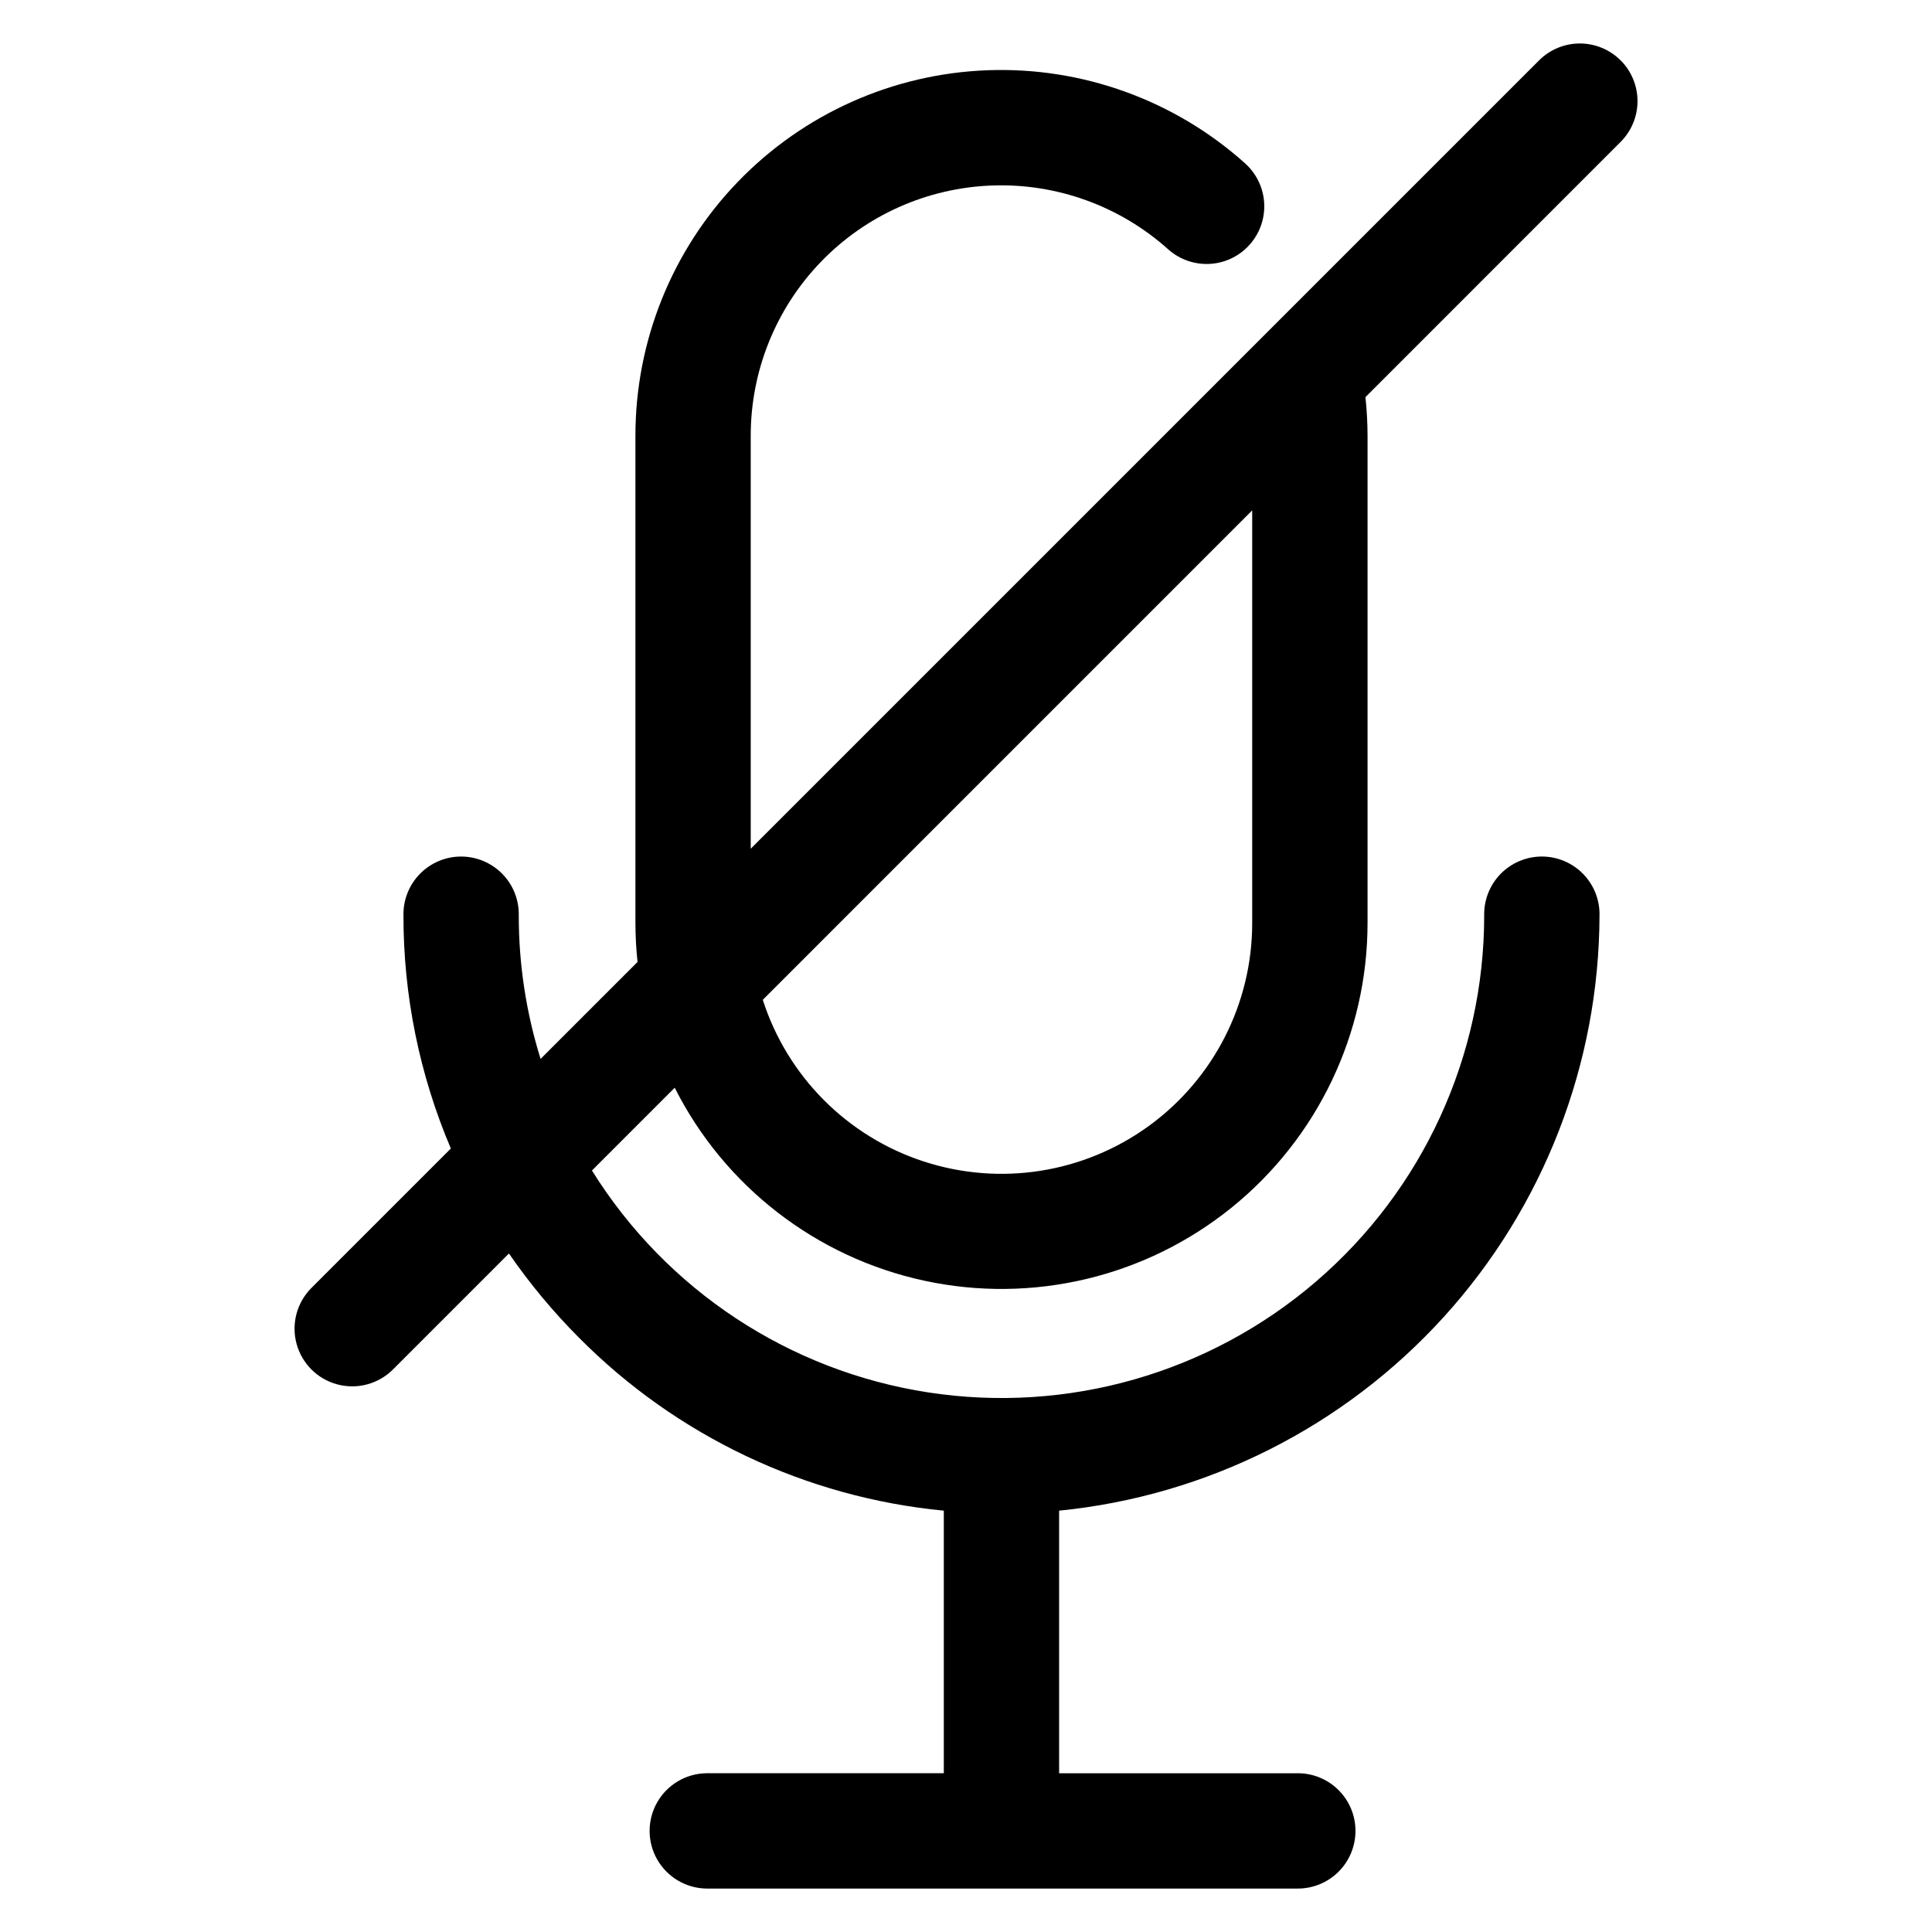
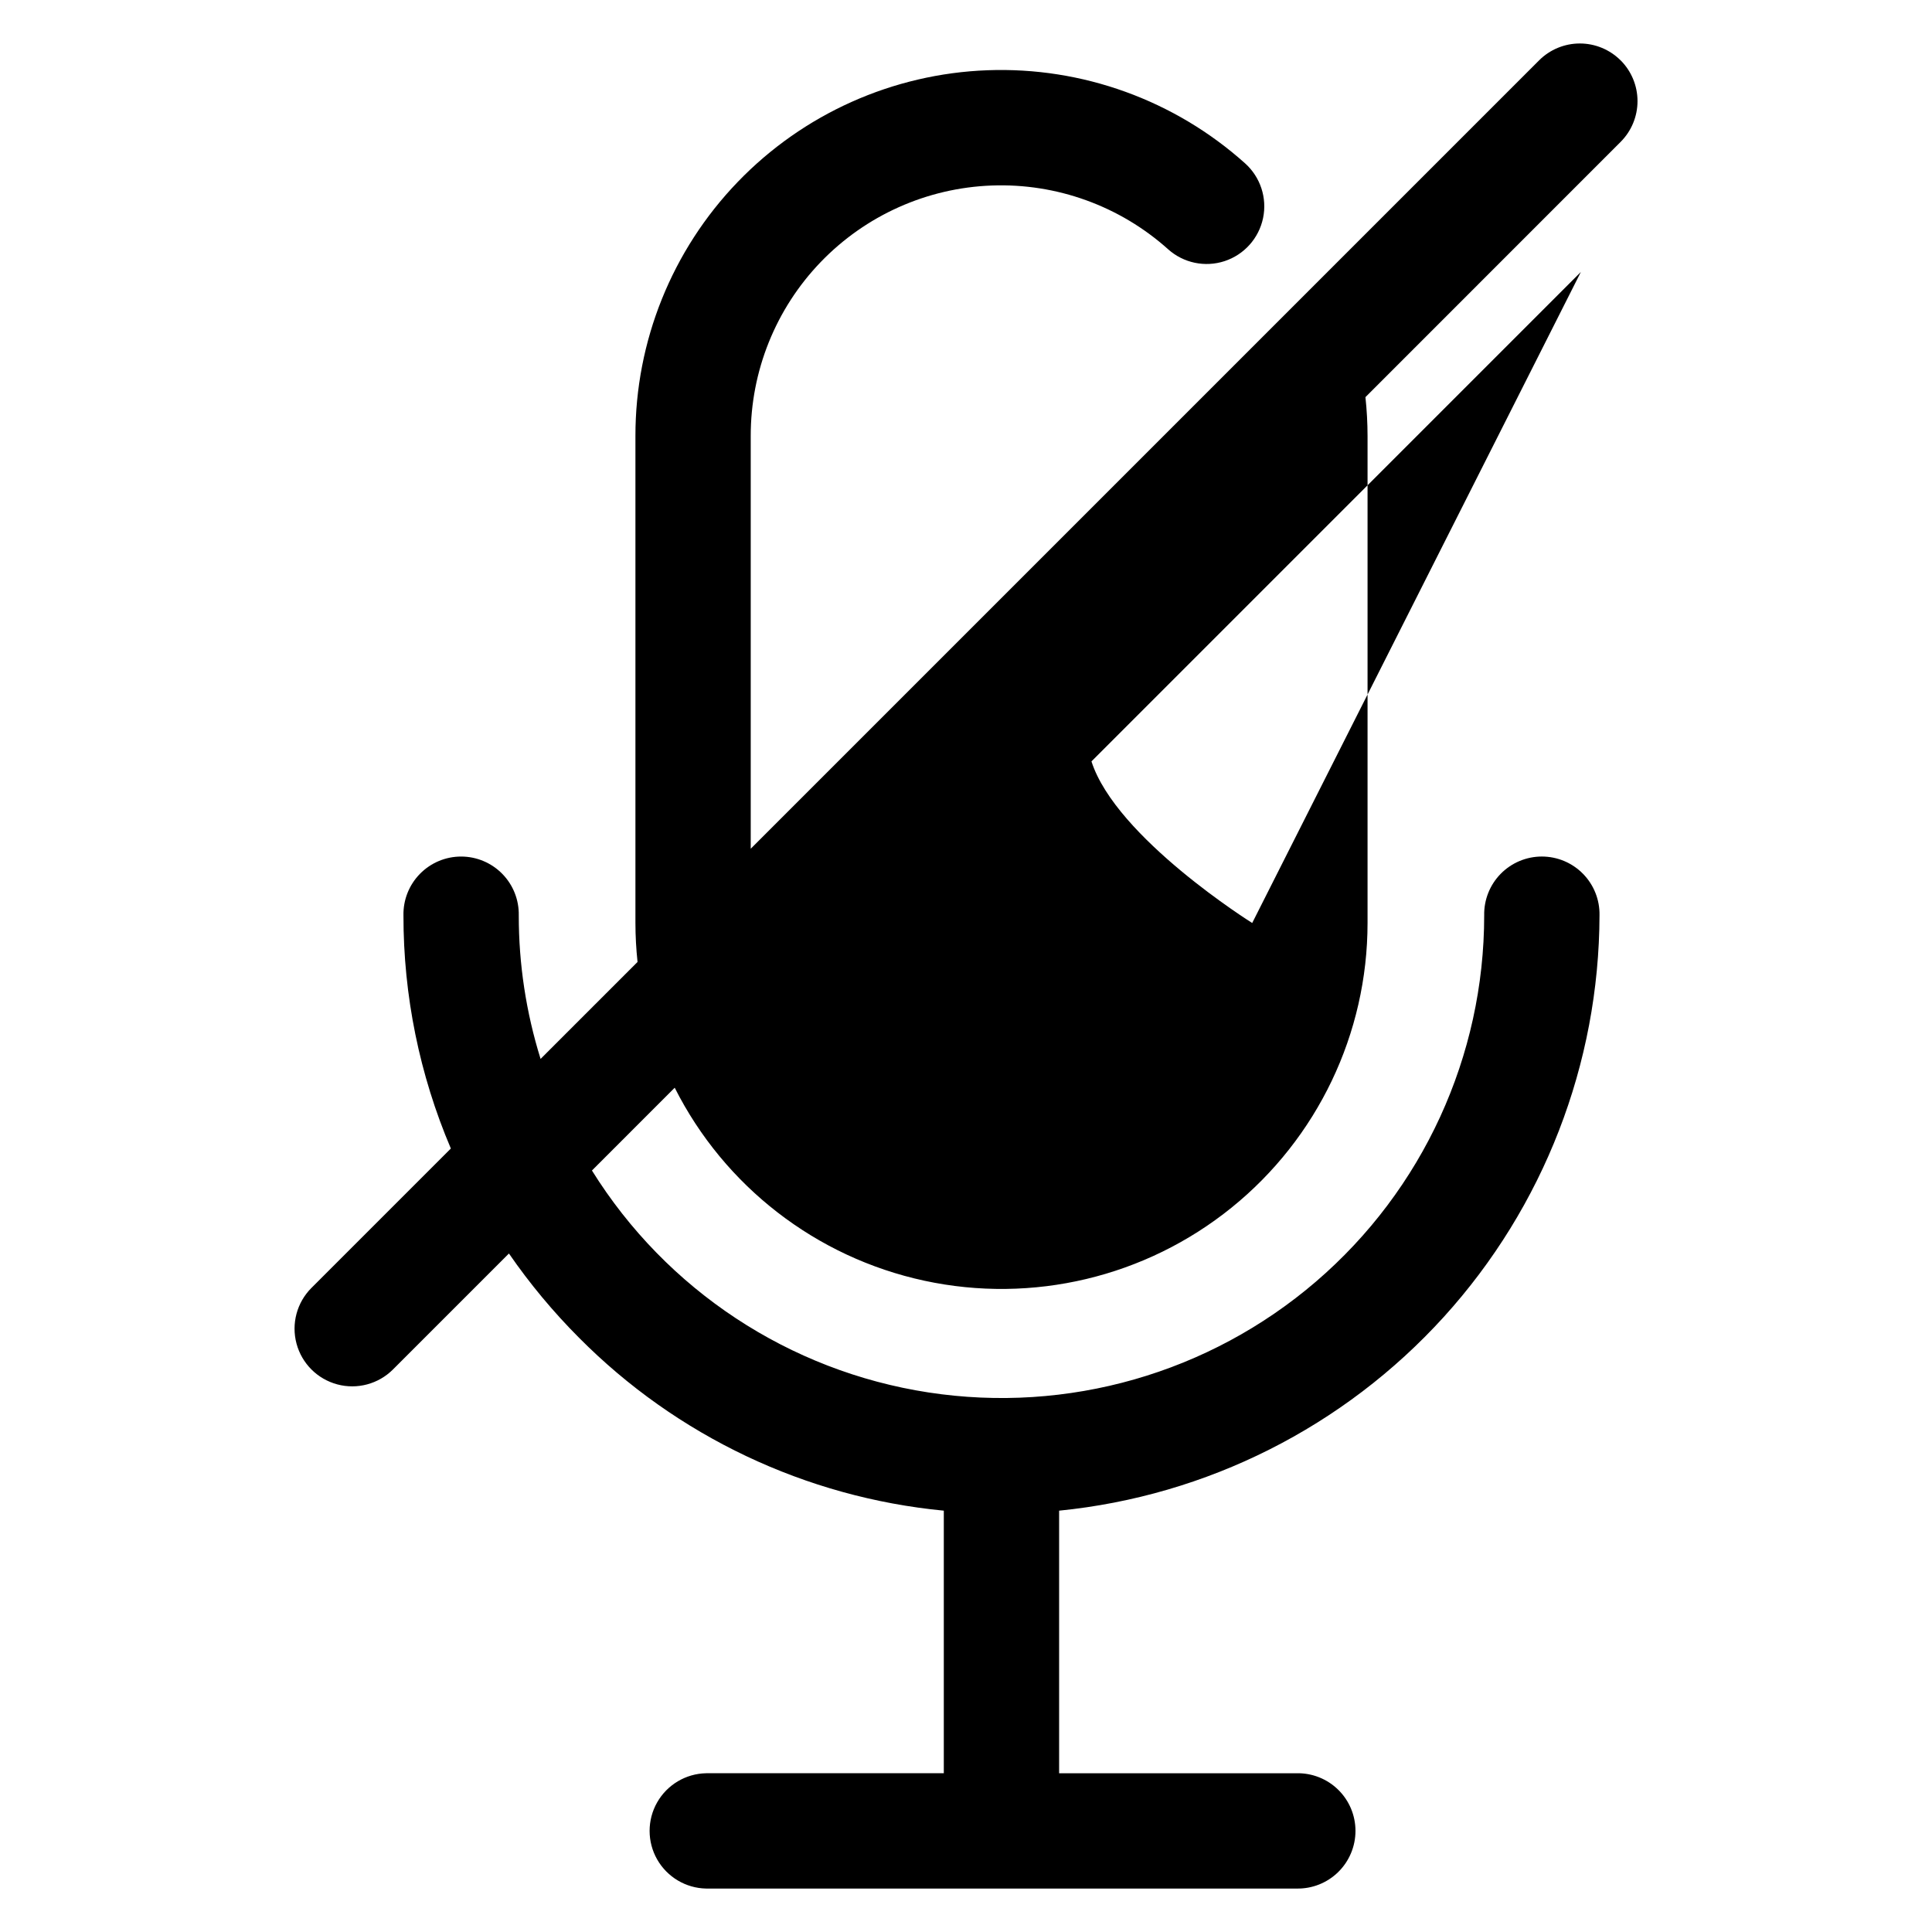
<svg xmlns="http://www.w3.org/2000/svg" fill="#000000" width="800px" height="800px" version="1.1" viewBox="144 144 512 512">
-   <path d="m573.48 160c-2.867-2.867-6.754-4.477-10.805-4.477-4.055 0-7.941 1.609-10.805 4.477l-208.92 208.92v-109.36c-0.027-17.191 6.617-33.719 18.535-46.105 11.922-12.387 28.184-19.664 45.363-20.293 17.176-0.633 33.93 5.43 46.727 16.906 4.07 3.641 9.773 4.832 14.961 3.129 5.184-1.707 9.07-6.051 10.188-11.395 1.117-5.344-0.703-10.879-4.773-14.52-18.691-16.75-43.152-25.594-68.234-24.668-25.082 0.922-48.828 11.543-66.234 29.625-17.41 18.082-27.121 42.215-27.09 67.312v129.05c0.004 3.453 0.191 6.898 0.559 10.328l-25.695 25.695c-3.84-12.316-5.793-25.148-5.781-38.055 0.078-4.102-1.496-8.062-4.371-10.992-2.875-2.93-6.805-4.582-10.91-4.582-4.102 0-8.035 1.652-10.906 4.582-2.875 2.93-4.449 6.891-4.371 10.992-0.027 21.238 4.246 42.262 12.562 61.801l-36.945 36.945h-0.004c-3.859 3.863-5.367 9.488-3.953 14.762 1.414 5.269 5.531 9.391 10.805 10.801 5.273 1.414 10.898-0.094 14.758-3.953l30.73-30.73h0.004c5.508 7.988 11.727 15.465 18.582 22.332 25.887 26.086 60.082 42.293 96.66 45.816v69.586h-62.977c-5.391 0.102-10.324 3.039-12.992 7.723-2.664 4.684-2.664 10.43 0 15.113 2.668 4.684 7.602 7.621 12.992 7.723h156.5c4.102 0.078 8.066-1.496 10.996-4.371s4.578-6.805 4.578-10.91c0-4.102-1.648-8.035-4.578-10.906-2.93-2.875-6.894-4.449-10.996-4.371h-62.965v-69.586c39.164-3.906 75.488-22.203 101.95-51.348 26.453-29.145 41.156-67.066 41.258-106.43 0.082-4.102-1.496-8.062-4.367-10.992-2.875-2.93-6.805-4.582-10.91-4.582s-8.035 1.652-10.91 4.582c-2.875 2.93-4.449 6.891-4.371 10.992 0.012 37.312-16.27 72.77-44.582 97.074-28.309 24.305-65.82 35.031-102.7 29.375-36.883-5.66-69.449-27.141-89.172-58.816l21.934-21.938c13.195 26.172 37.52 44.973 66.176 51.148 28.652 6.176 58.559-0.938 81.367-19.352 22.805-18.41 36.062-46.148 36.066-75.461v-129.04c-0.004-3.445-0.191-6.883-0.559-10.309l67.629-67.645c2.863-2.863 4.473-6.75 4.473-10.805 0-4.051-1.609-7.938-4.473-10.801zm-97.633 228.6c0.008 21.301-10.191 41.312-27.43 53.816-17.238 12.508-39.43 15.988-59.672 9.367s-36.082-22.547-42.598-42.82l129.7-129.71z" />
+   <path d="m573.48 160c-2.867-2.867-6.754-4.477-10.805-4.477-4.055 0-7.941 1.609-10.805 4.477l-208.92 208.92v-109.36c-0.027-17.191 6.617-33.719 18.535-46.105 11.922-12.387 28.184-19.664 45.363-20.293 17.176-0.633 33.93 5.43 46.727 16.906 4.07 3.641 9.773 4.832 14.961 3.129 5.184-1.707 9.07-6.051 10.188-11.395 1.117-5.344-0.703-10.879-4.773-14.52-18.691-16.75-43.152-25.594-68.234-24.668-25.082 0.922-48.828 11.543-66.234 29.625-17.41 18.082-27.121 42.215-27.09 67.312v129.05c0.004 3.453 0.191 6.898 0.559 10.328l-25.695 25.695c-3.84-12.316-5.793-25.148-5.781-38.055 0.078-4.102-1.496-8.062-4.371-10.992-2.875-2.93-6.805-4.582-10.91-4.582-4.102 0-8.035 1.652-10.906 4.582-2.875 2.93-4.449 6.891-4.371 10.992-0.027 21.238 4.246 42.262 12.562 61.801l-36.945 36.945h-0.004c-3.859 3.863-5.367 9.488-3.953 14.762 1.414 5.269 5.531 9.391 10.805 10.801 5.273 1.414 10.898-0.094 14.758-3.953l30.73-30.73h0.004c5.508 7.988 11.727 15.465 18.582 22.332 25.887 26.086 60.082 42.293 96.66 45.816v69.586h-62.977c-5.391 0.102-10.324 3.039-12.992 7.723-2.664 4.684-2.664 10.43 0 15.113 2.668 4.684 7.602 7.621 12.992 7.723h156.5c4.102 0.078 8.066-1.496 10.996-4.371s4.578-6.805 4.578-10.91c0-4.102-1.648-8.035-4.578-10.906-2.93-2.875-6.894-4.449-10.996-4.371h-62.965v-69.586c39.164-3.906 75.488-22.203 101.95-51.348 26.453-29.145 41.156-67.066 41.258-106.43 0.082-4.102-1.496-8.062-4.367-10.992-2.875-2.93-6.805-4.582-10.91-4.582s-8.035 1.652-10.91 4.582c-2.875 2.93-4.449 6.891-4.371 10.992 0.012 37.312-16.27 72.77-44.582 97.074-28.309 24.305-65.82 35.031-102.7 29.375-36.883-5.66-69.449-27.141-89.172-58.816l21.934-21.938c13.195 26.172 37.52 44.973 66.176 51.148 28.652 6.176 58.559-0.938 81.367-19.352 22.805-18.41 36.062-46.148 36.066-75.461v-129.04c-0.004-3.445-0.191-6.883-0.559-10.309l67.629-67.645c2.863-2.863 4.473-6.75 4.473-10.805 0-4.051-1.609-7.938-4.473-10.801zm-97.633 228.6s-36.082-22.547-42.598-42.82l129.7-129.71z" />
</svg>